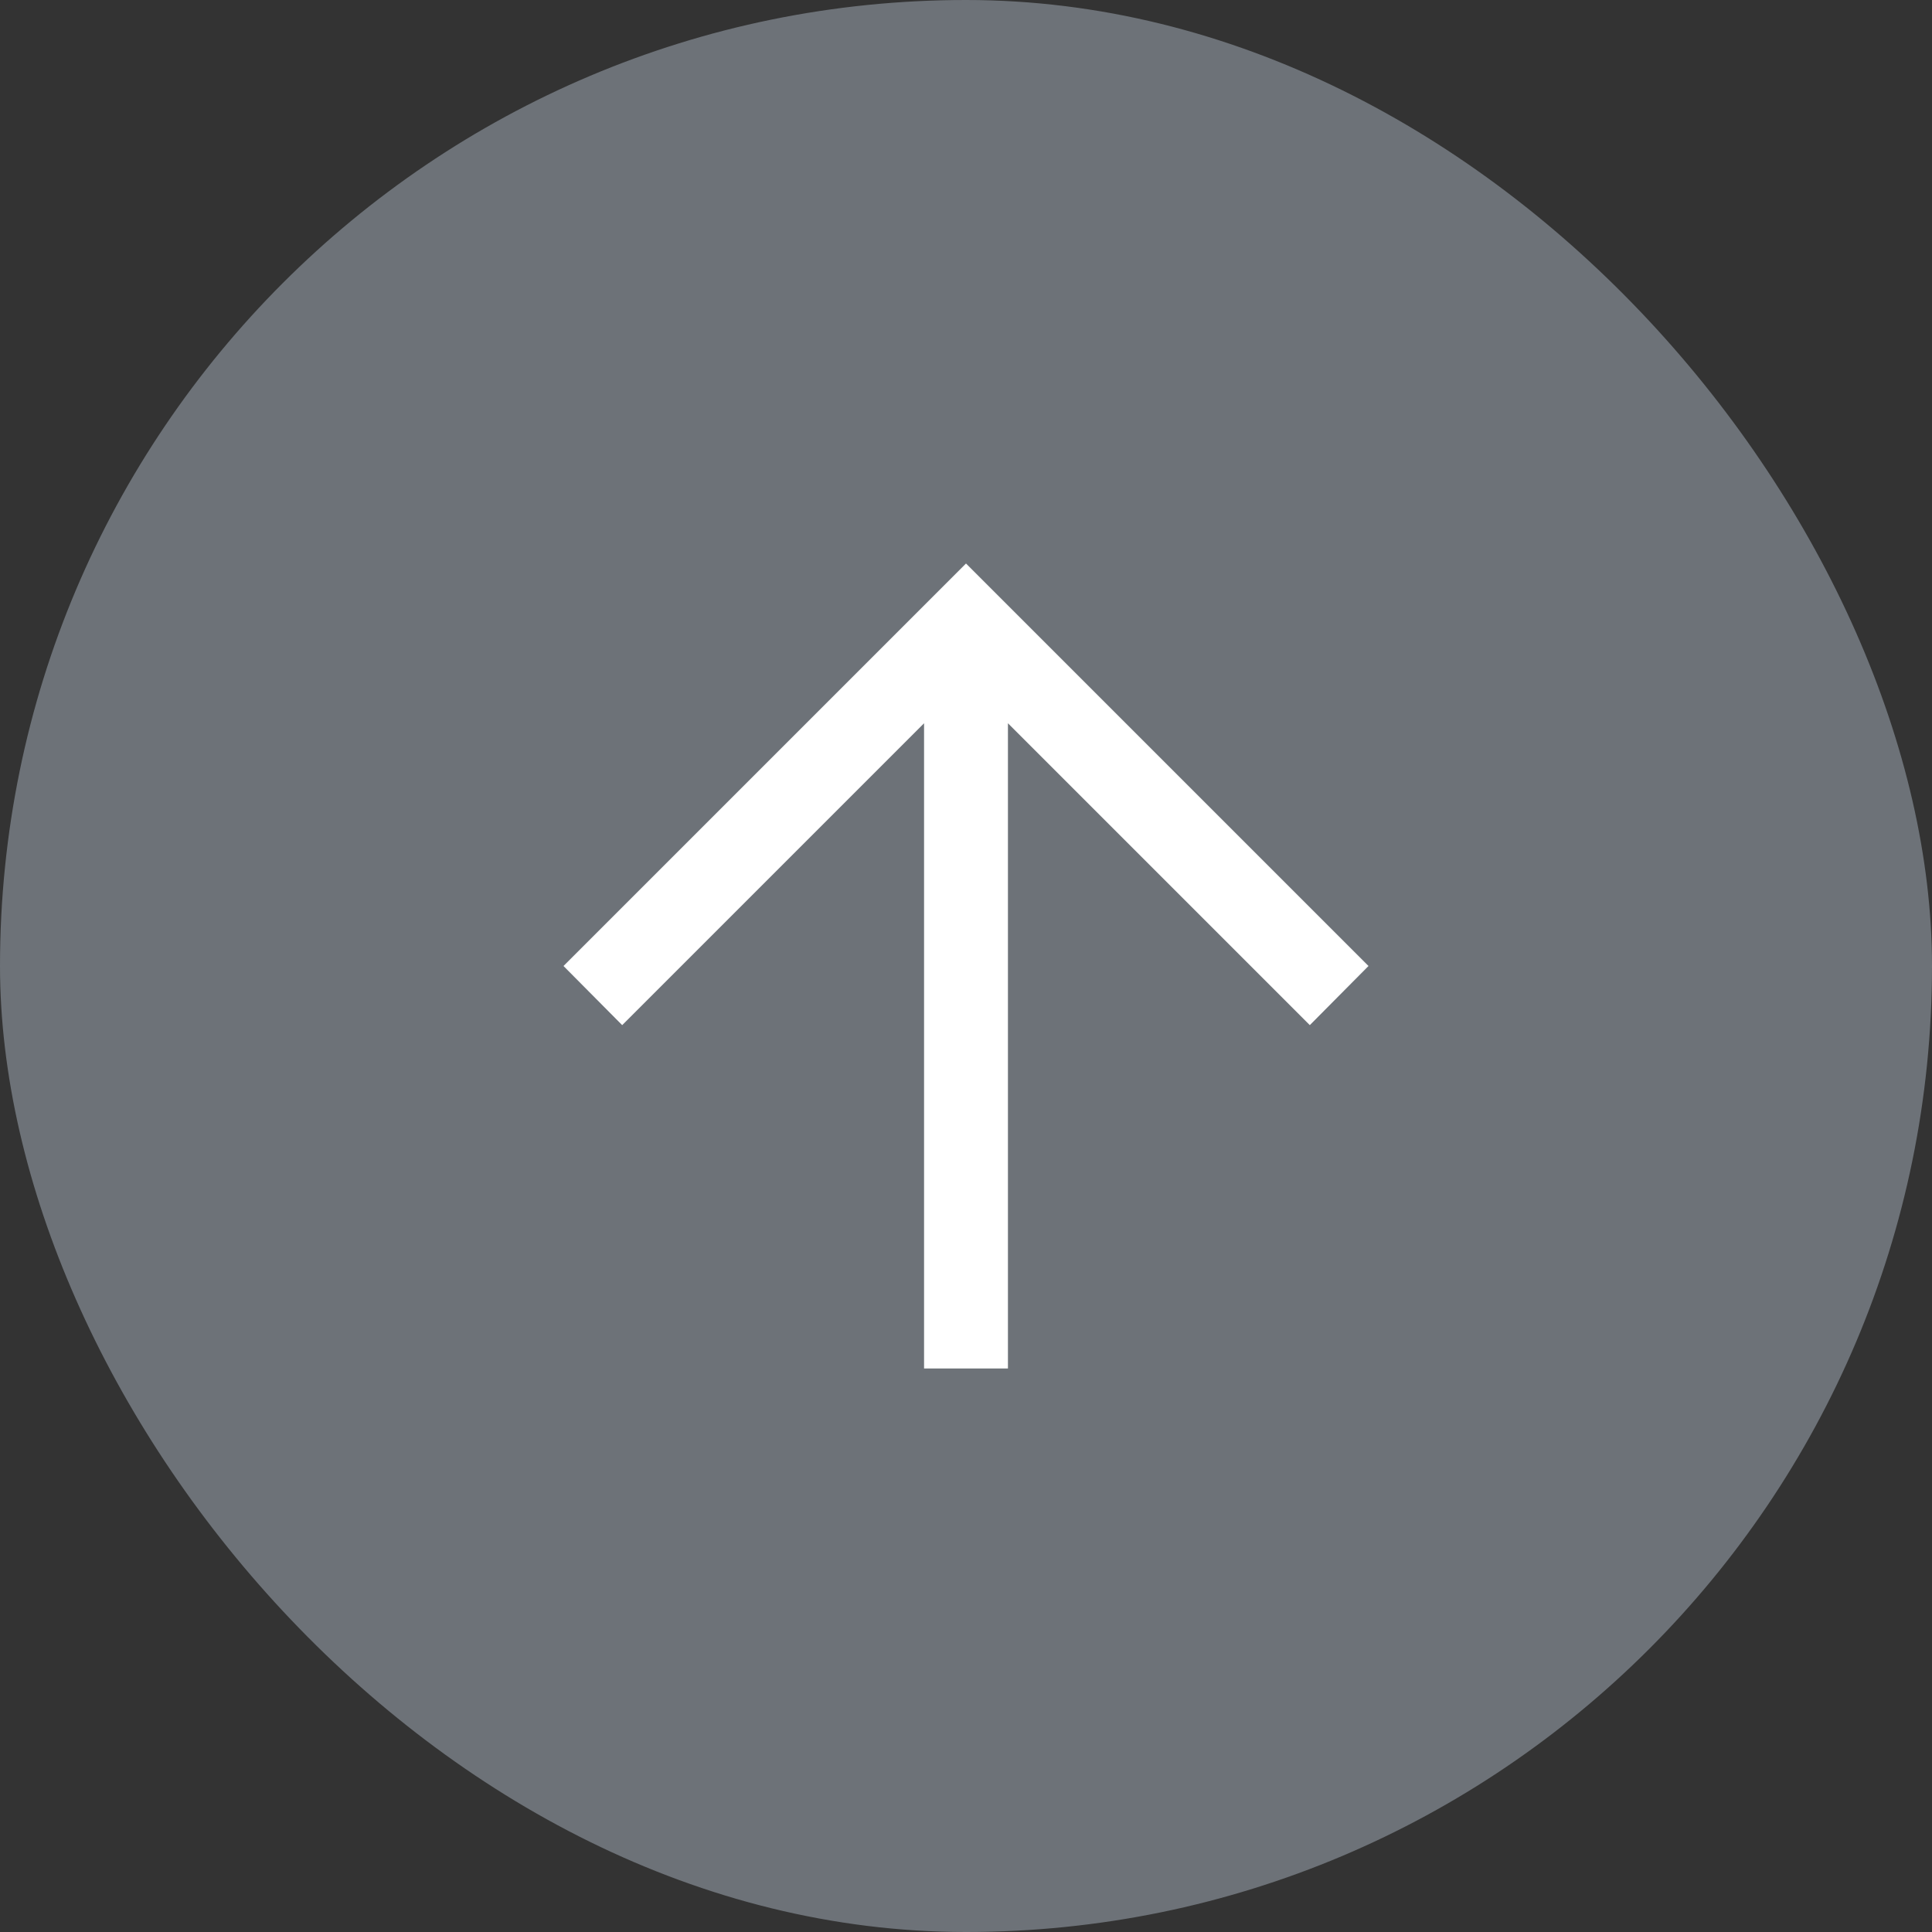
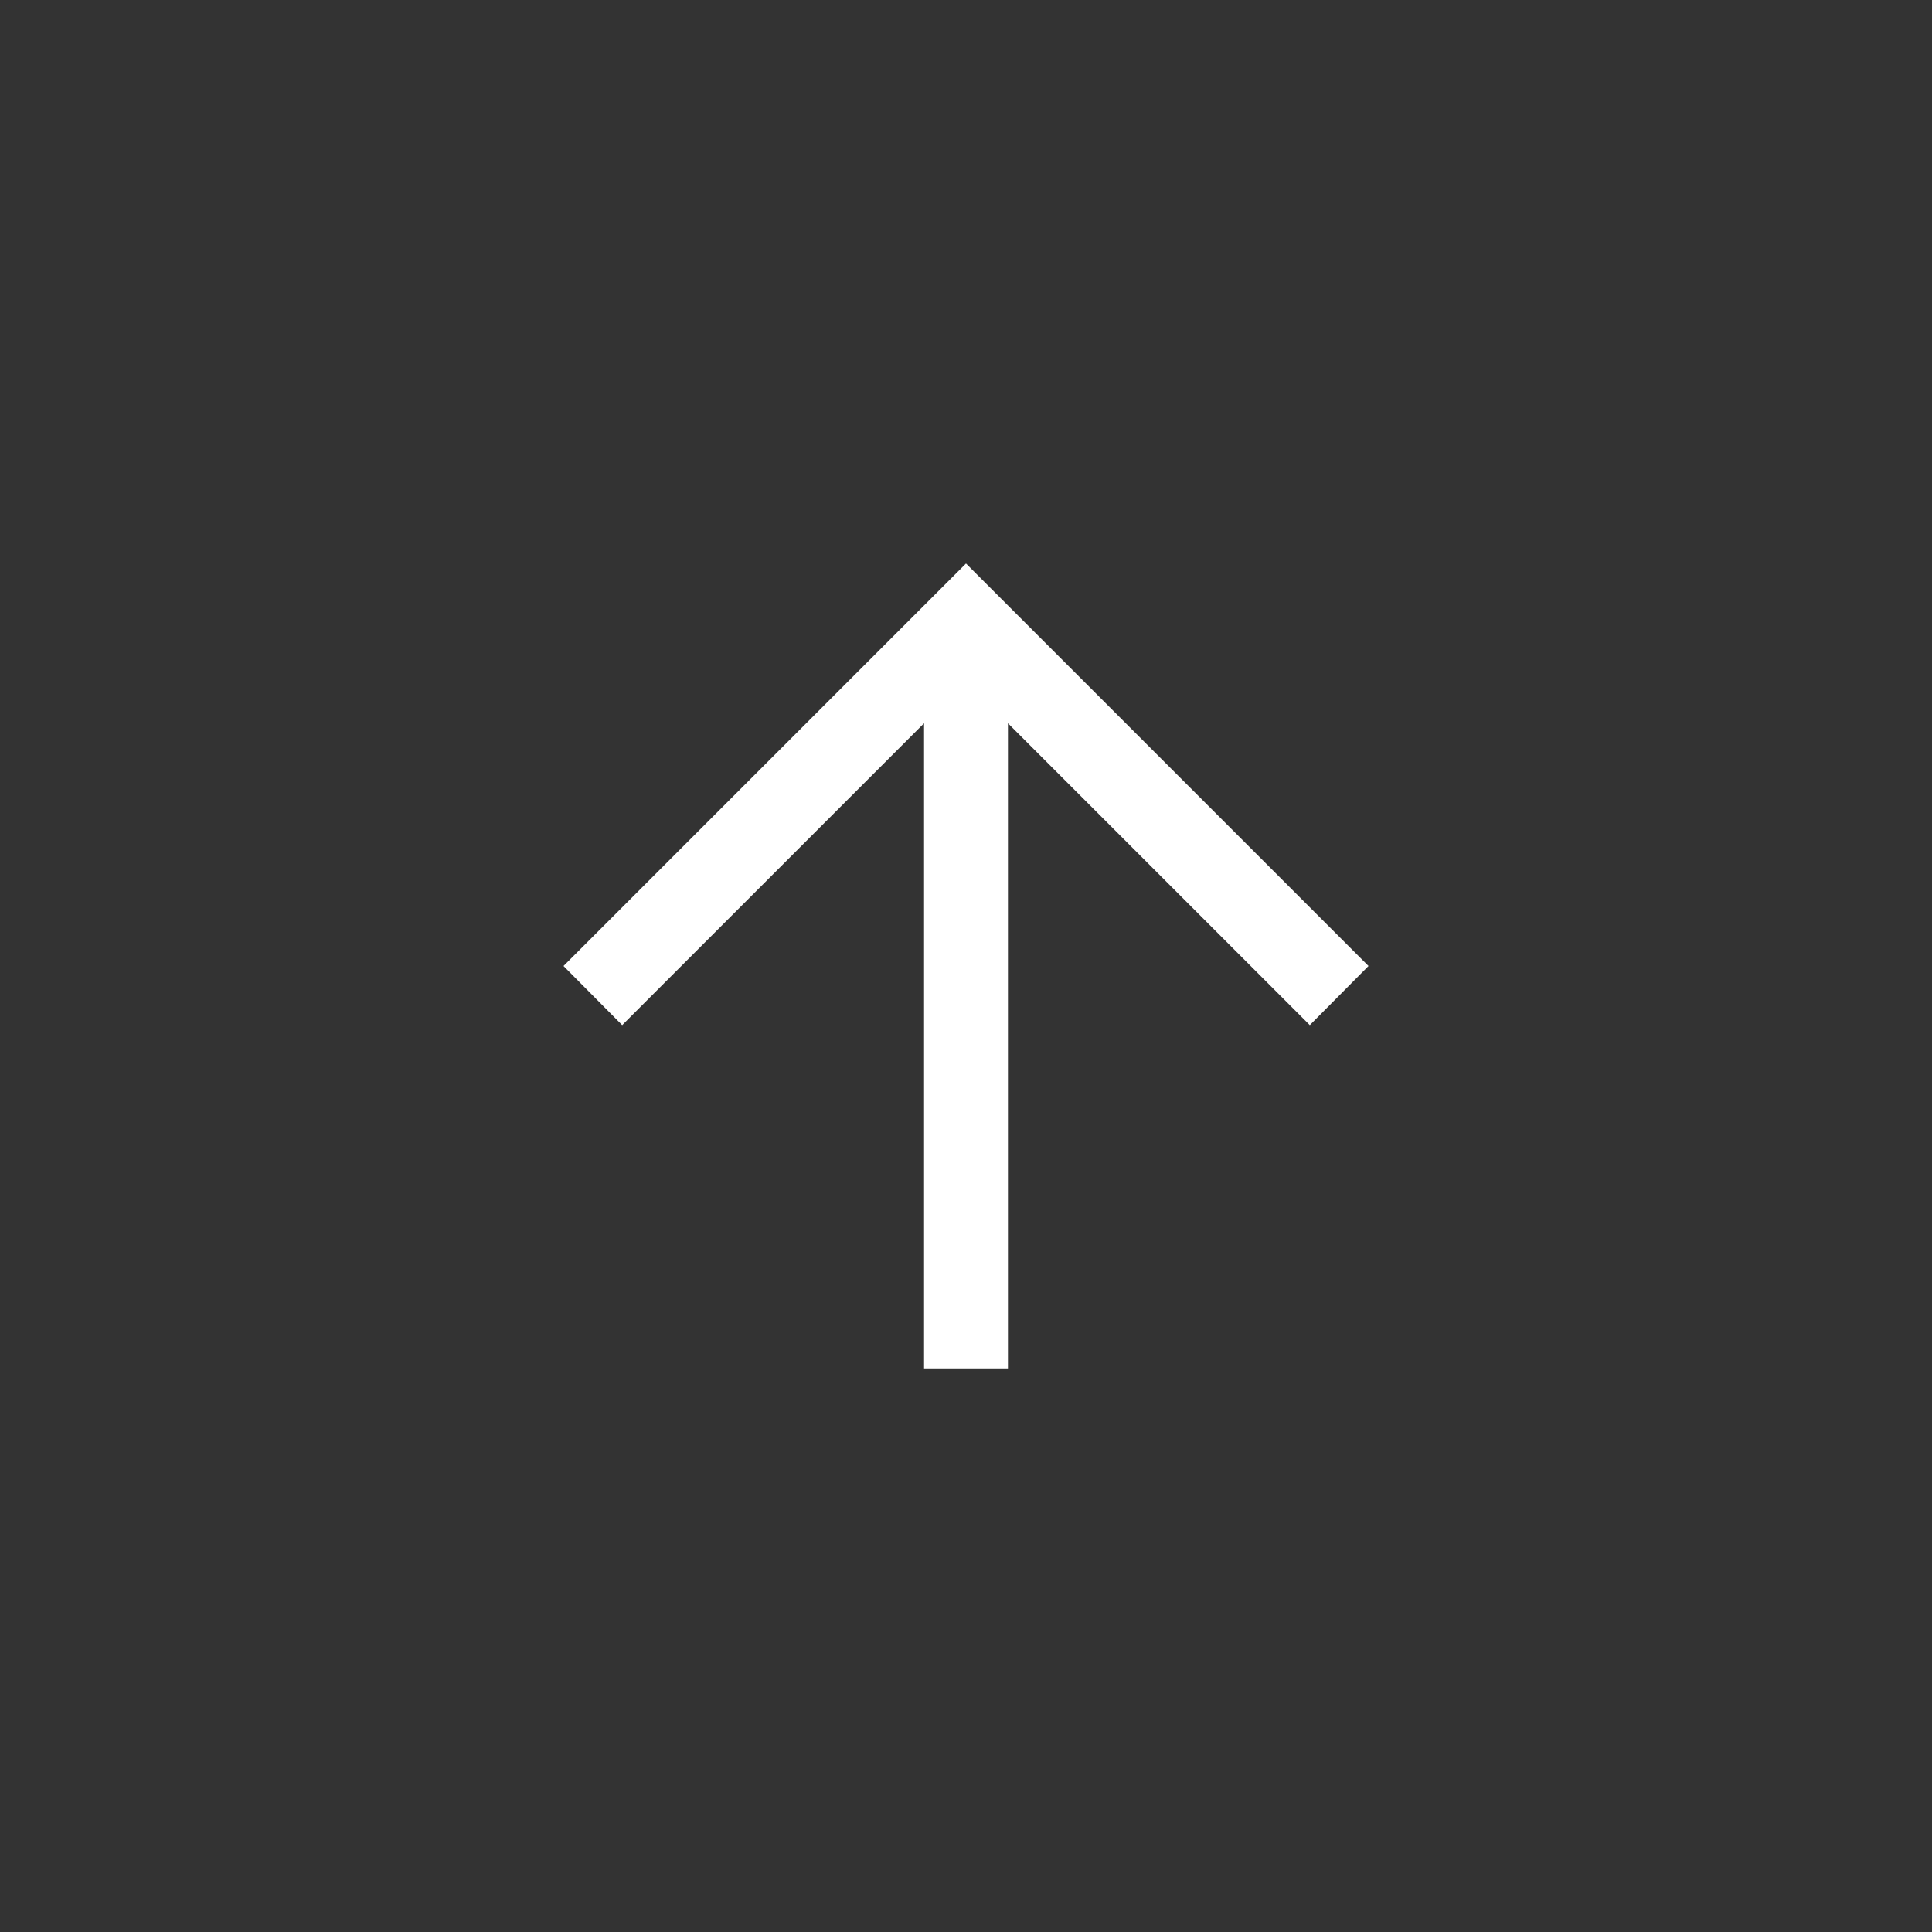
<svg xmlns="http://www.w3.org/2000/svg" width="48" height="48" viewBox="0 0 48 48" fill="none">
  <rect x="0" y="0" width="48" height="48" fill="#333333" stroke="none" />
-   <rect width="48" height="48" rx="24" fill="#6D7278" />
  <path d="M14 24L24 14L34 24L32.542 25.469L25.042 17.969L25.042 34L22.958 34L22.958 17.969L15.458 25.469L14 24Z" fill="white" />
</svg>